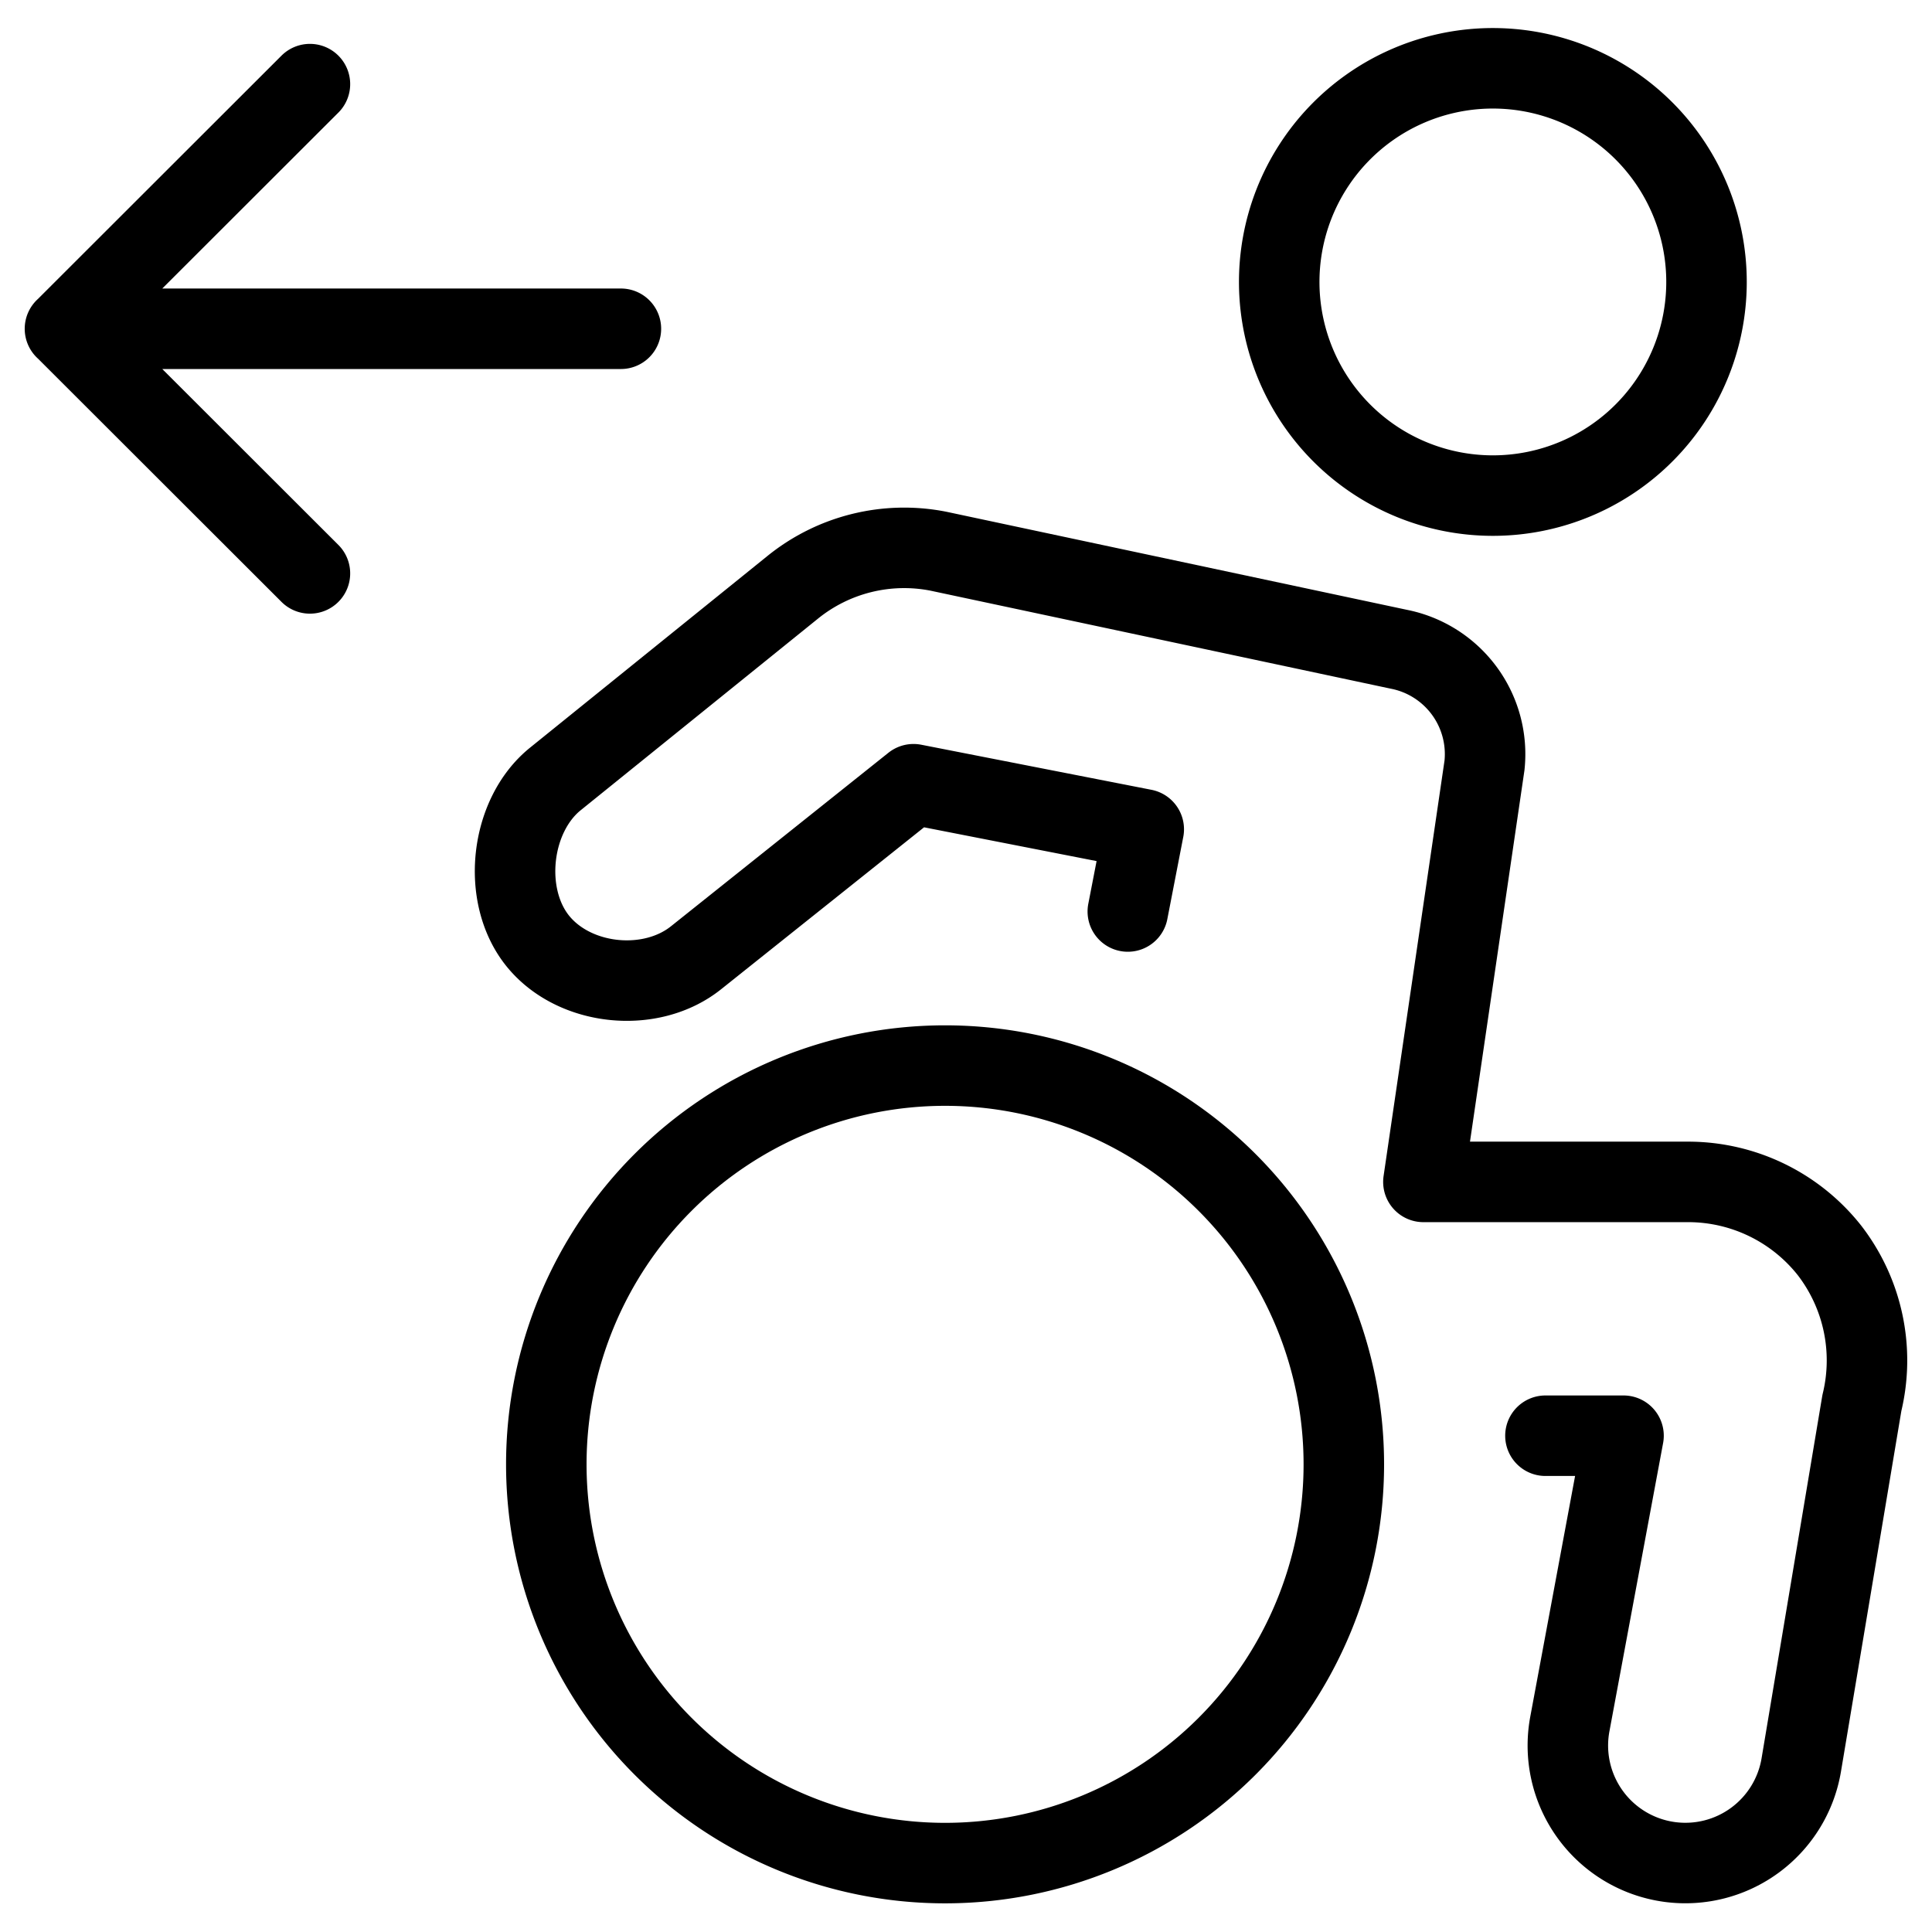
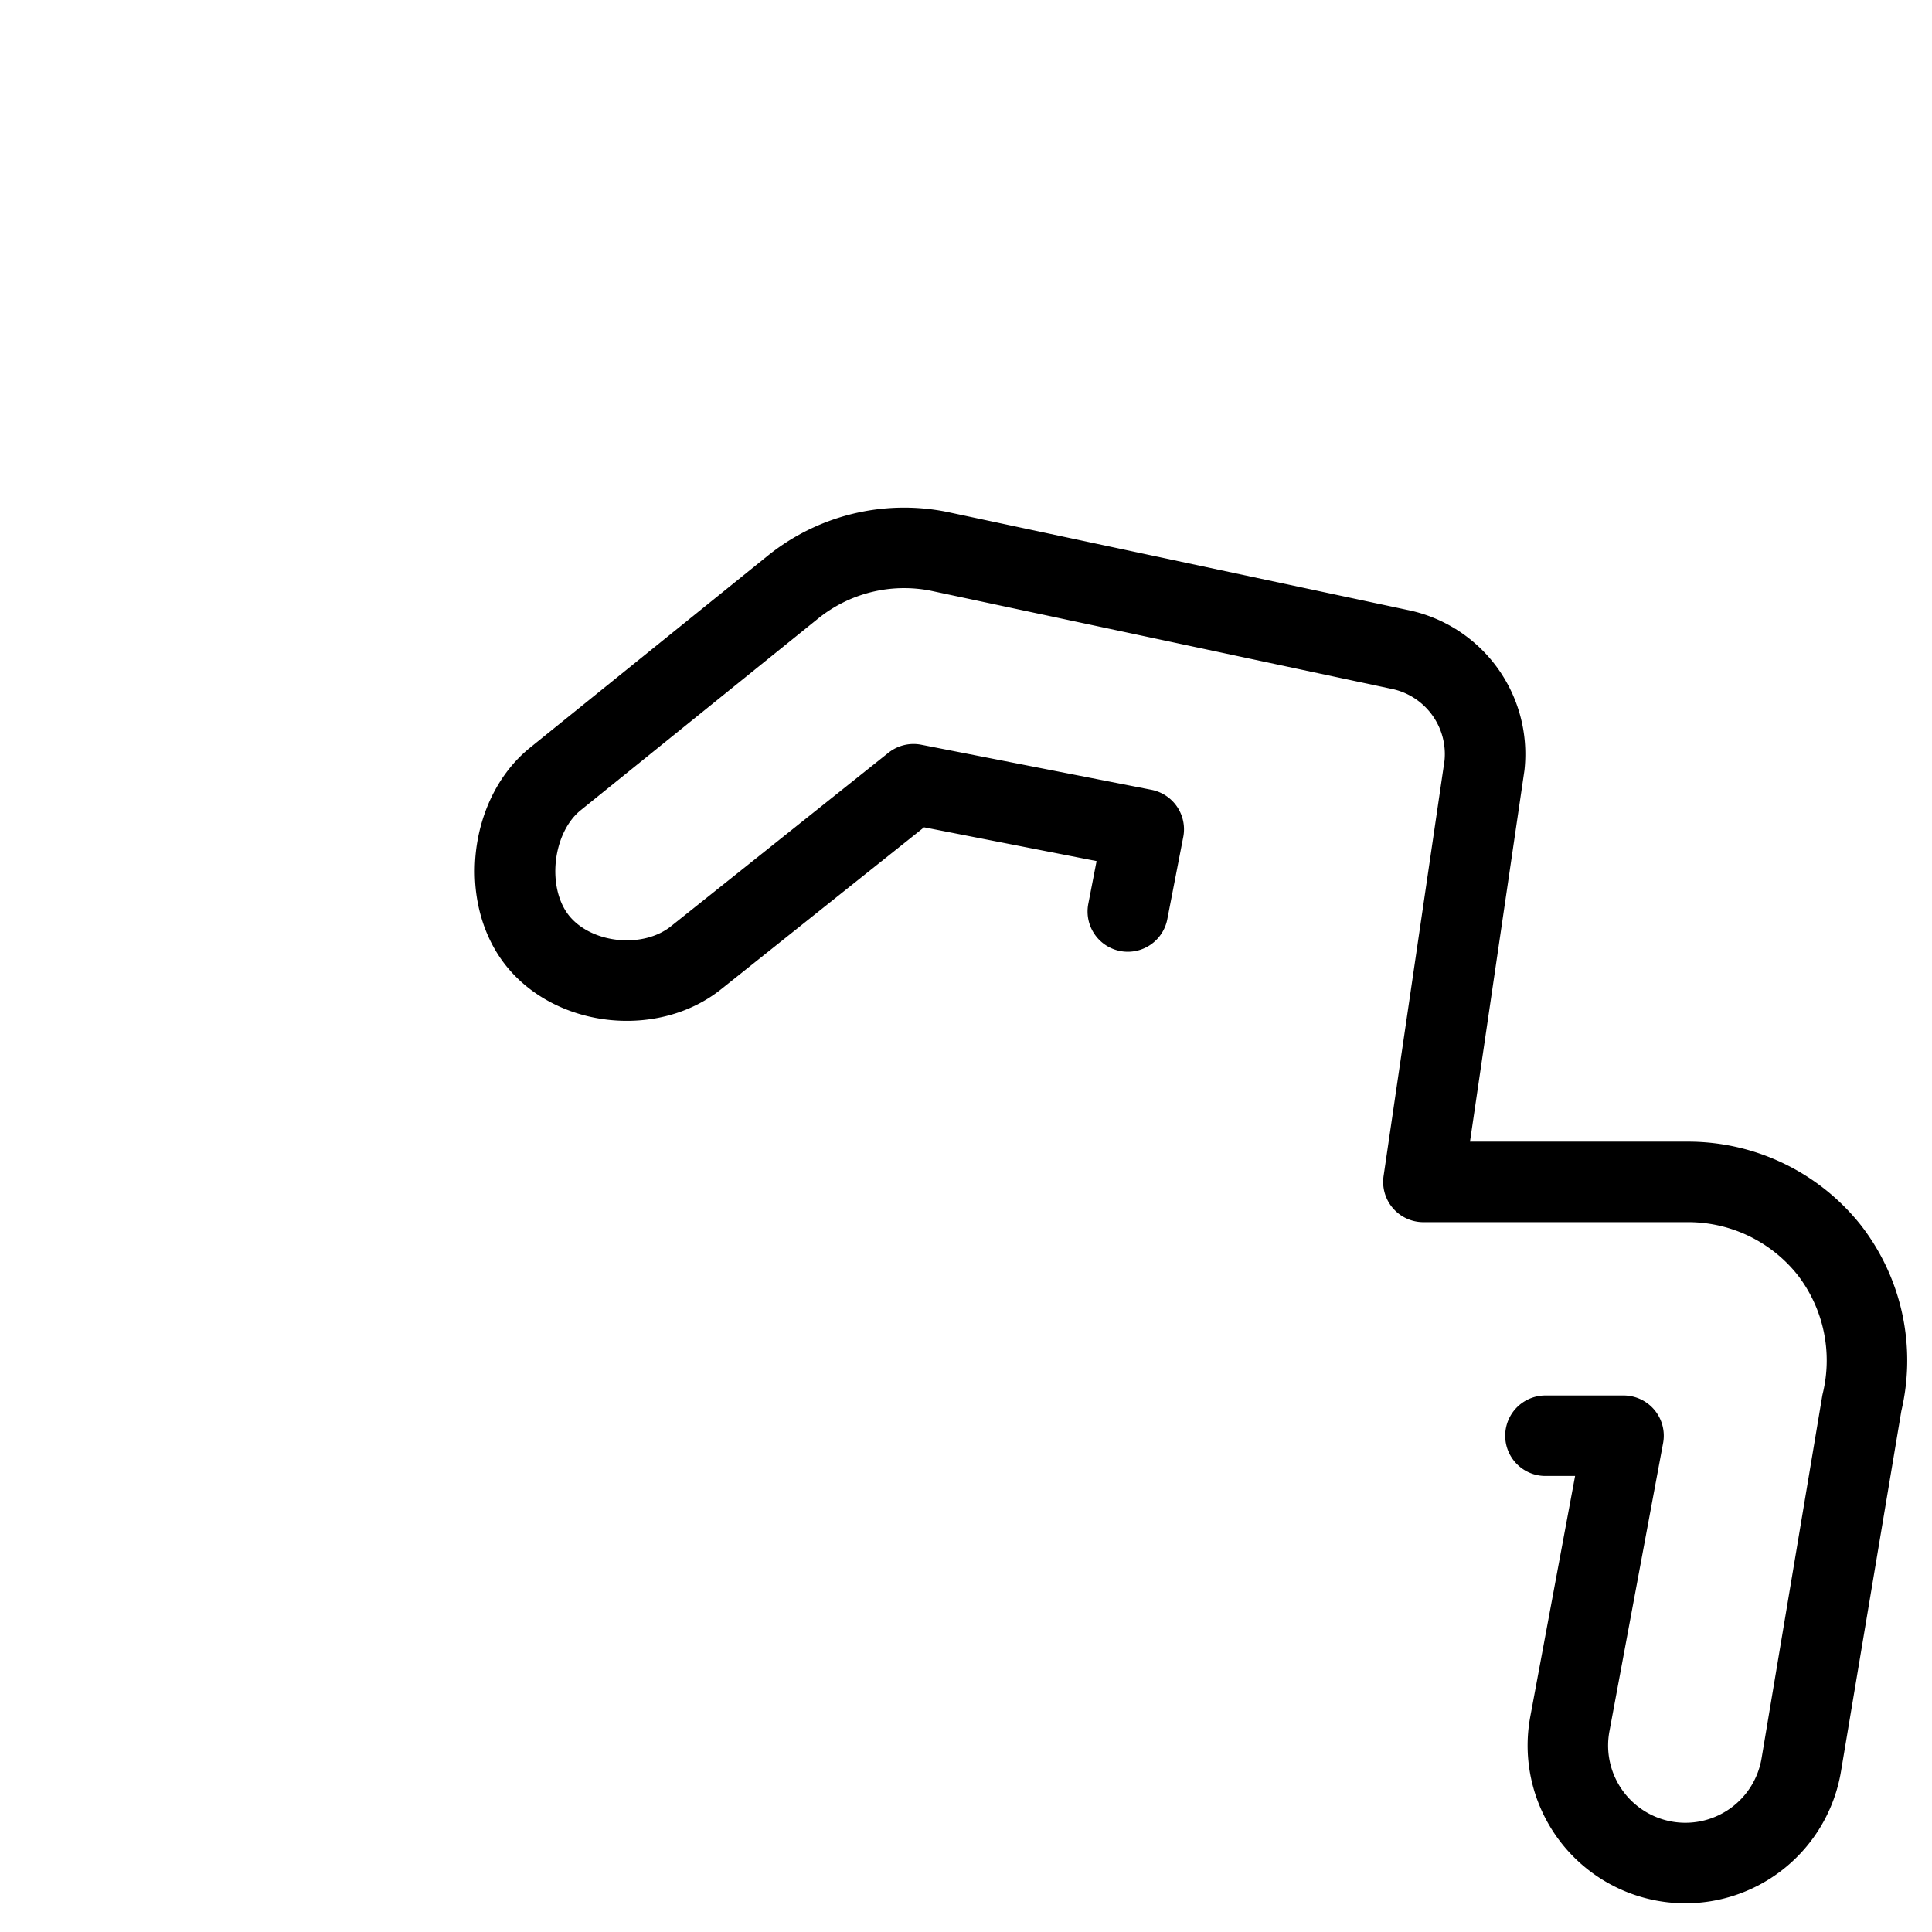
<svg xmlns="http://www.w3.org/2000/svg" fill="none" viewBox="0 0 24 24" stroke="black">
-   <path stroke-linecap="round" stroke-linejoin="round" d="M19.06 6.106a2.654 2.654 0 1 0-1.11-5.19 2.654 2.654 0 0 0 1.11 5.19Zm-7.32 17.038a4.953 4.953 0 1 0 0-9.907 4.953 4.953 0 0 0 0 9.907ZM.807 4.084h6.906M3.85 7.123.808 4.084 3.85 1.045" />
  <path stroke-linecap="round" stroke-linejoin="round" d="M19.198 17.835h.97l-.667 3.582a1.46 1.46 0 0 0 1.239 1.713v0a1.46 1.46 0 0 0 1.636-1.205l.753-4.497a2.238 2.238 0 0 0-.403-1.896 2.238 2.238 0 0 0-1.742-.85h-3.302l.759-5.175a1.328 1.328 0 0 0-1.065-1.442l-5.72-1.218a2.201 2.201 0 0 0-1.814.453L6.897 9.678c-.56.454-.672 1.448-.215 2.013.455.561 1.407.657 1.969.203l2.697-2.152 2.86.56-.198 1.021" />
</svg>